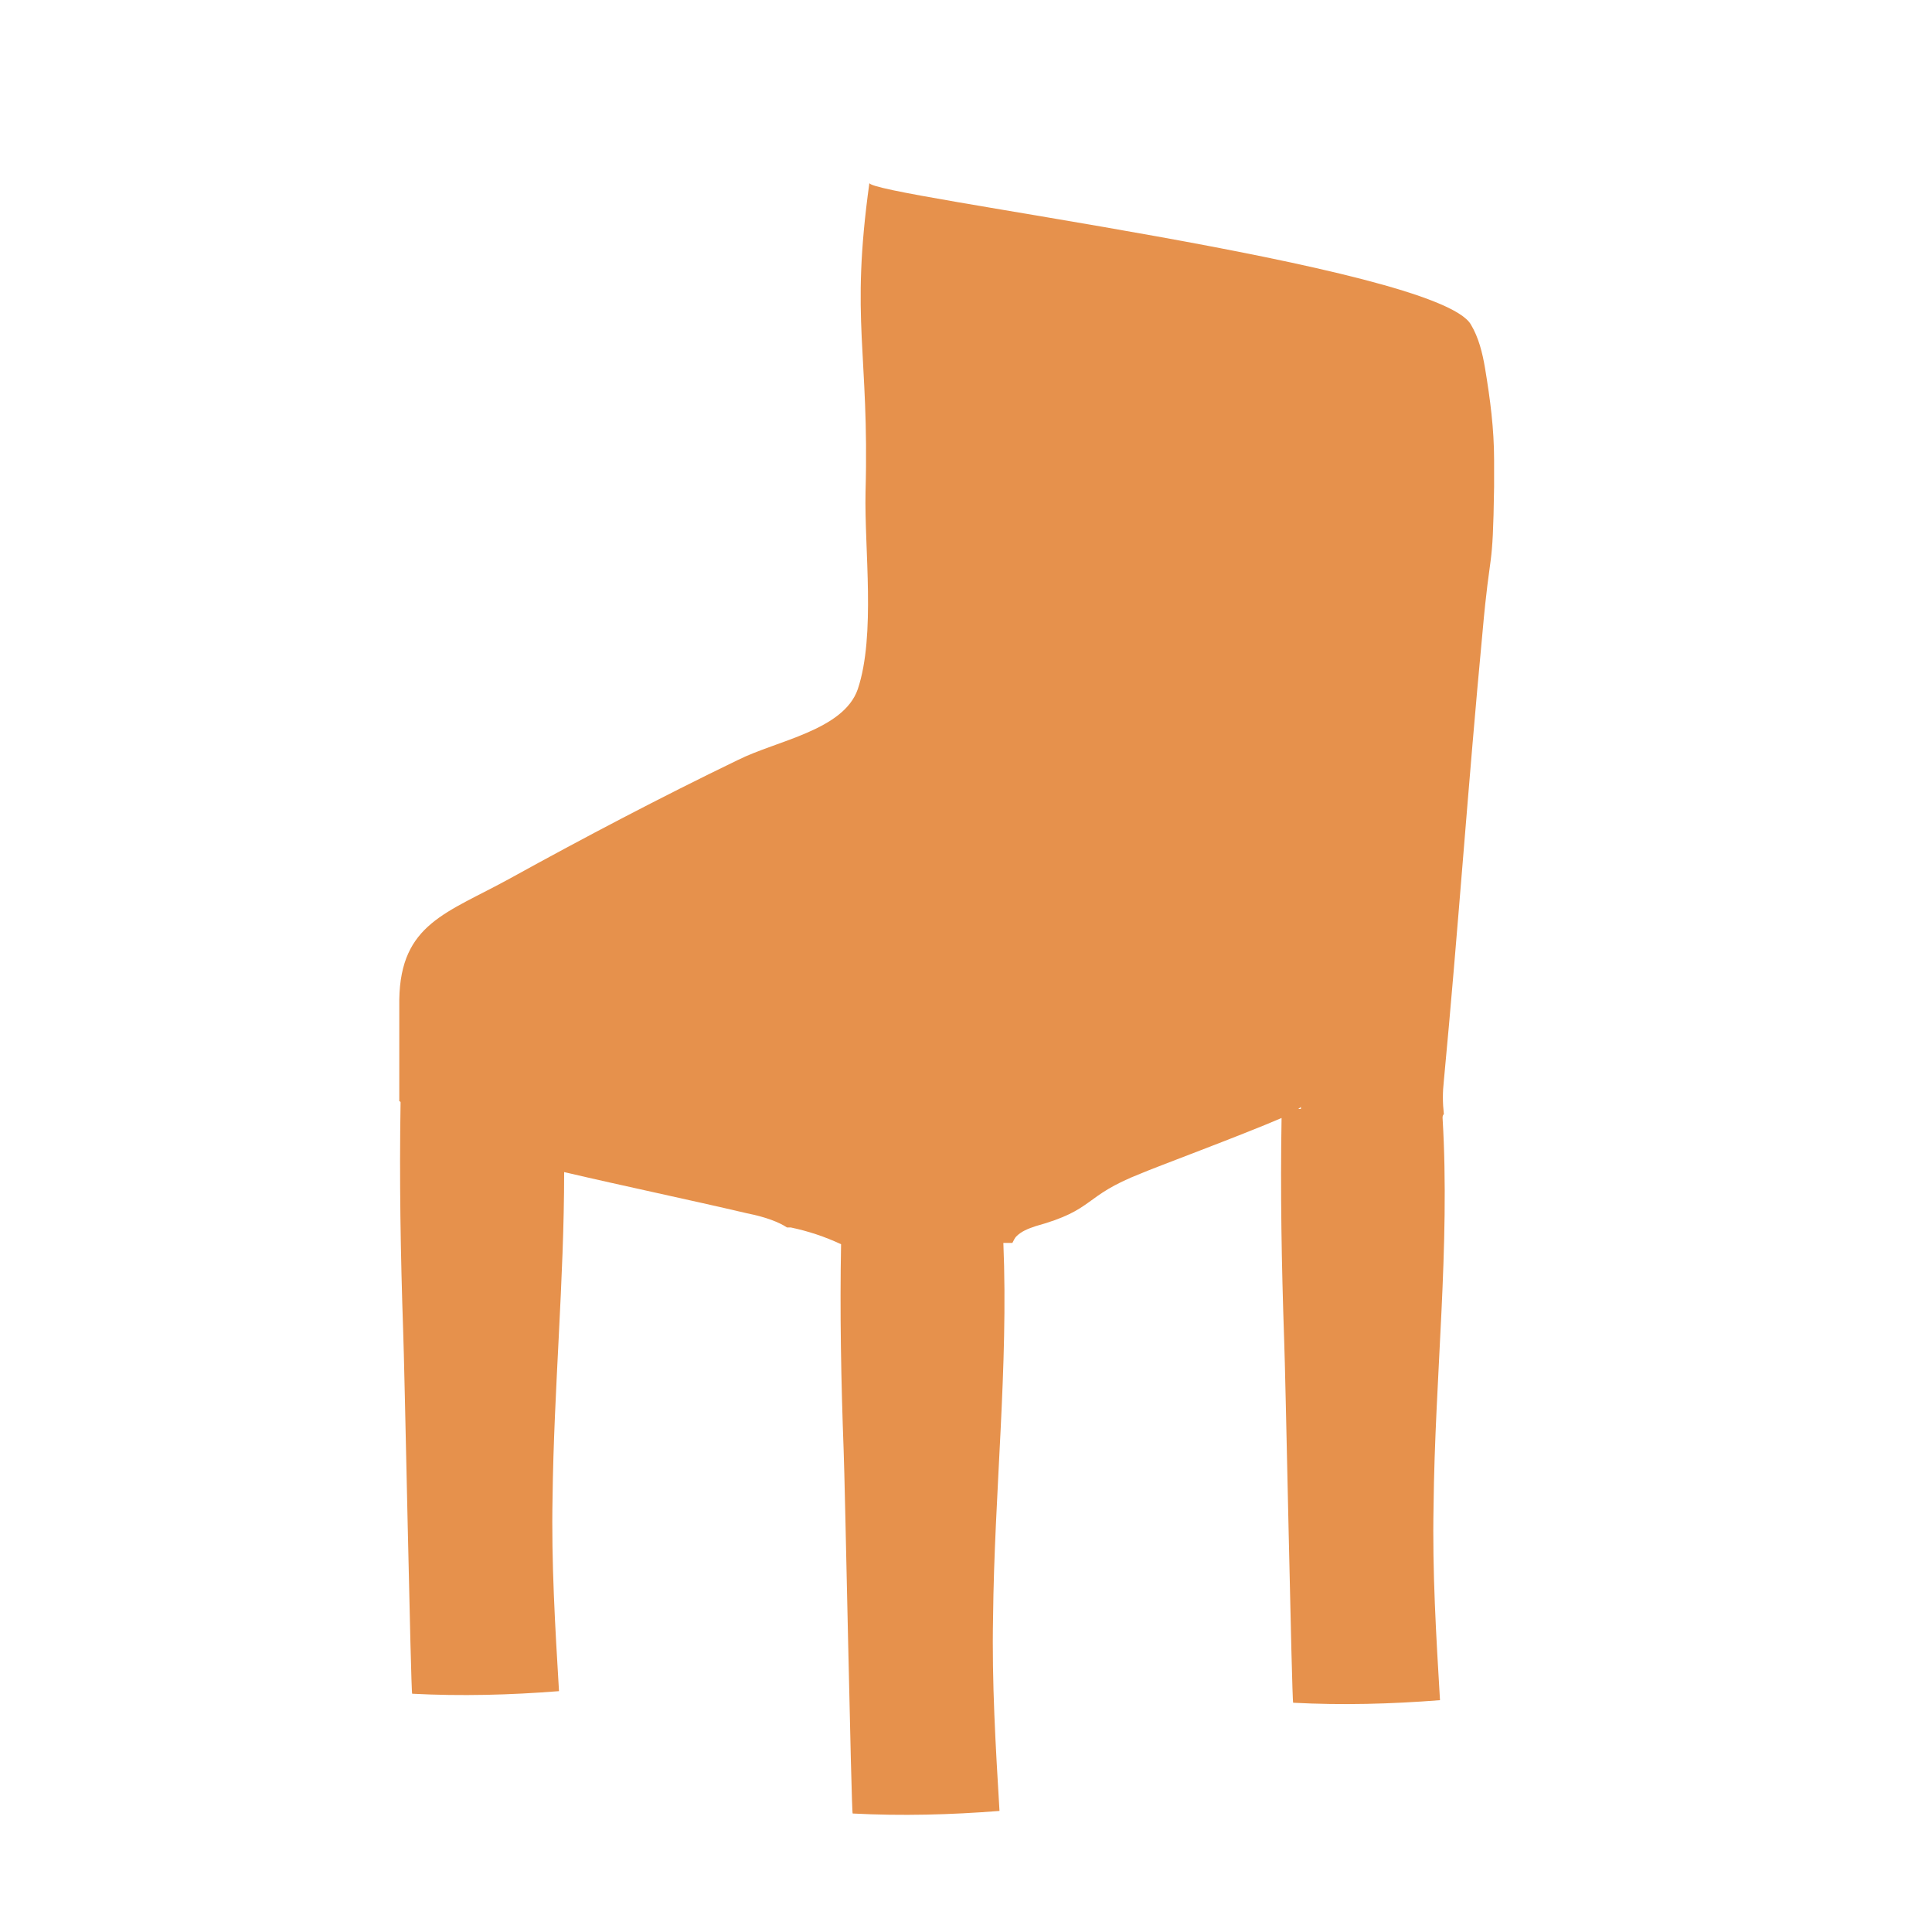
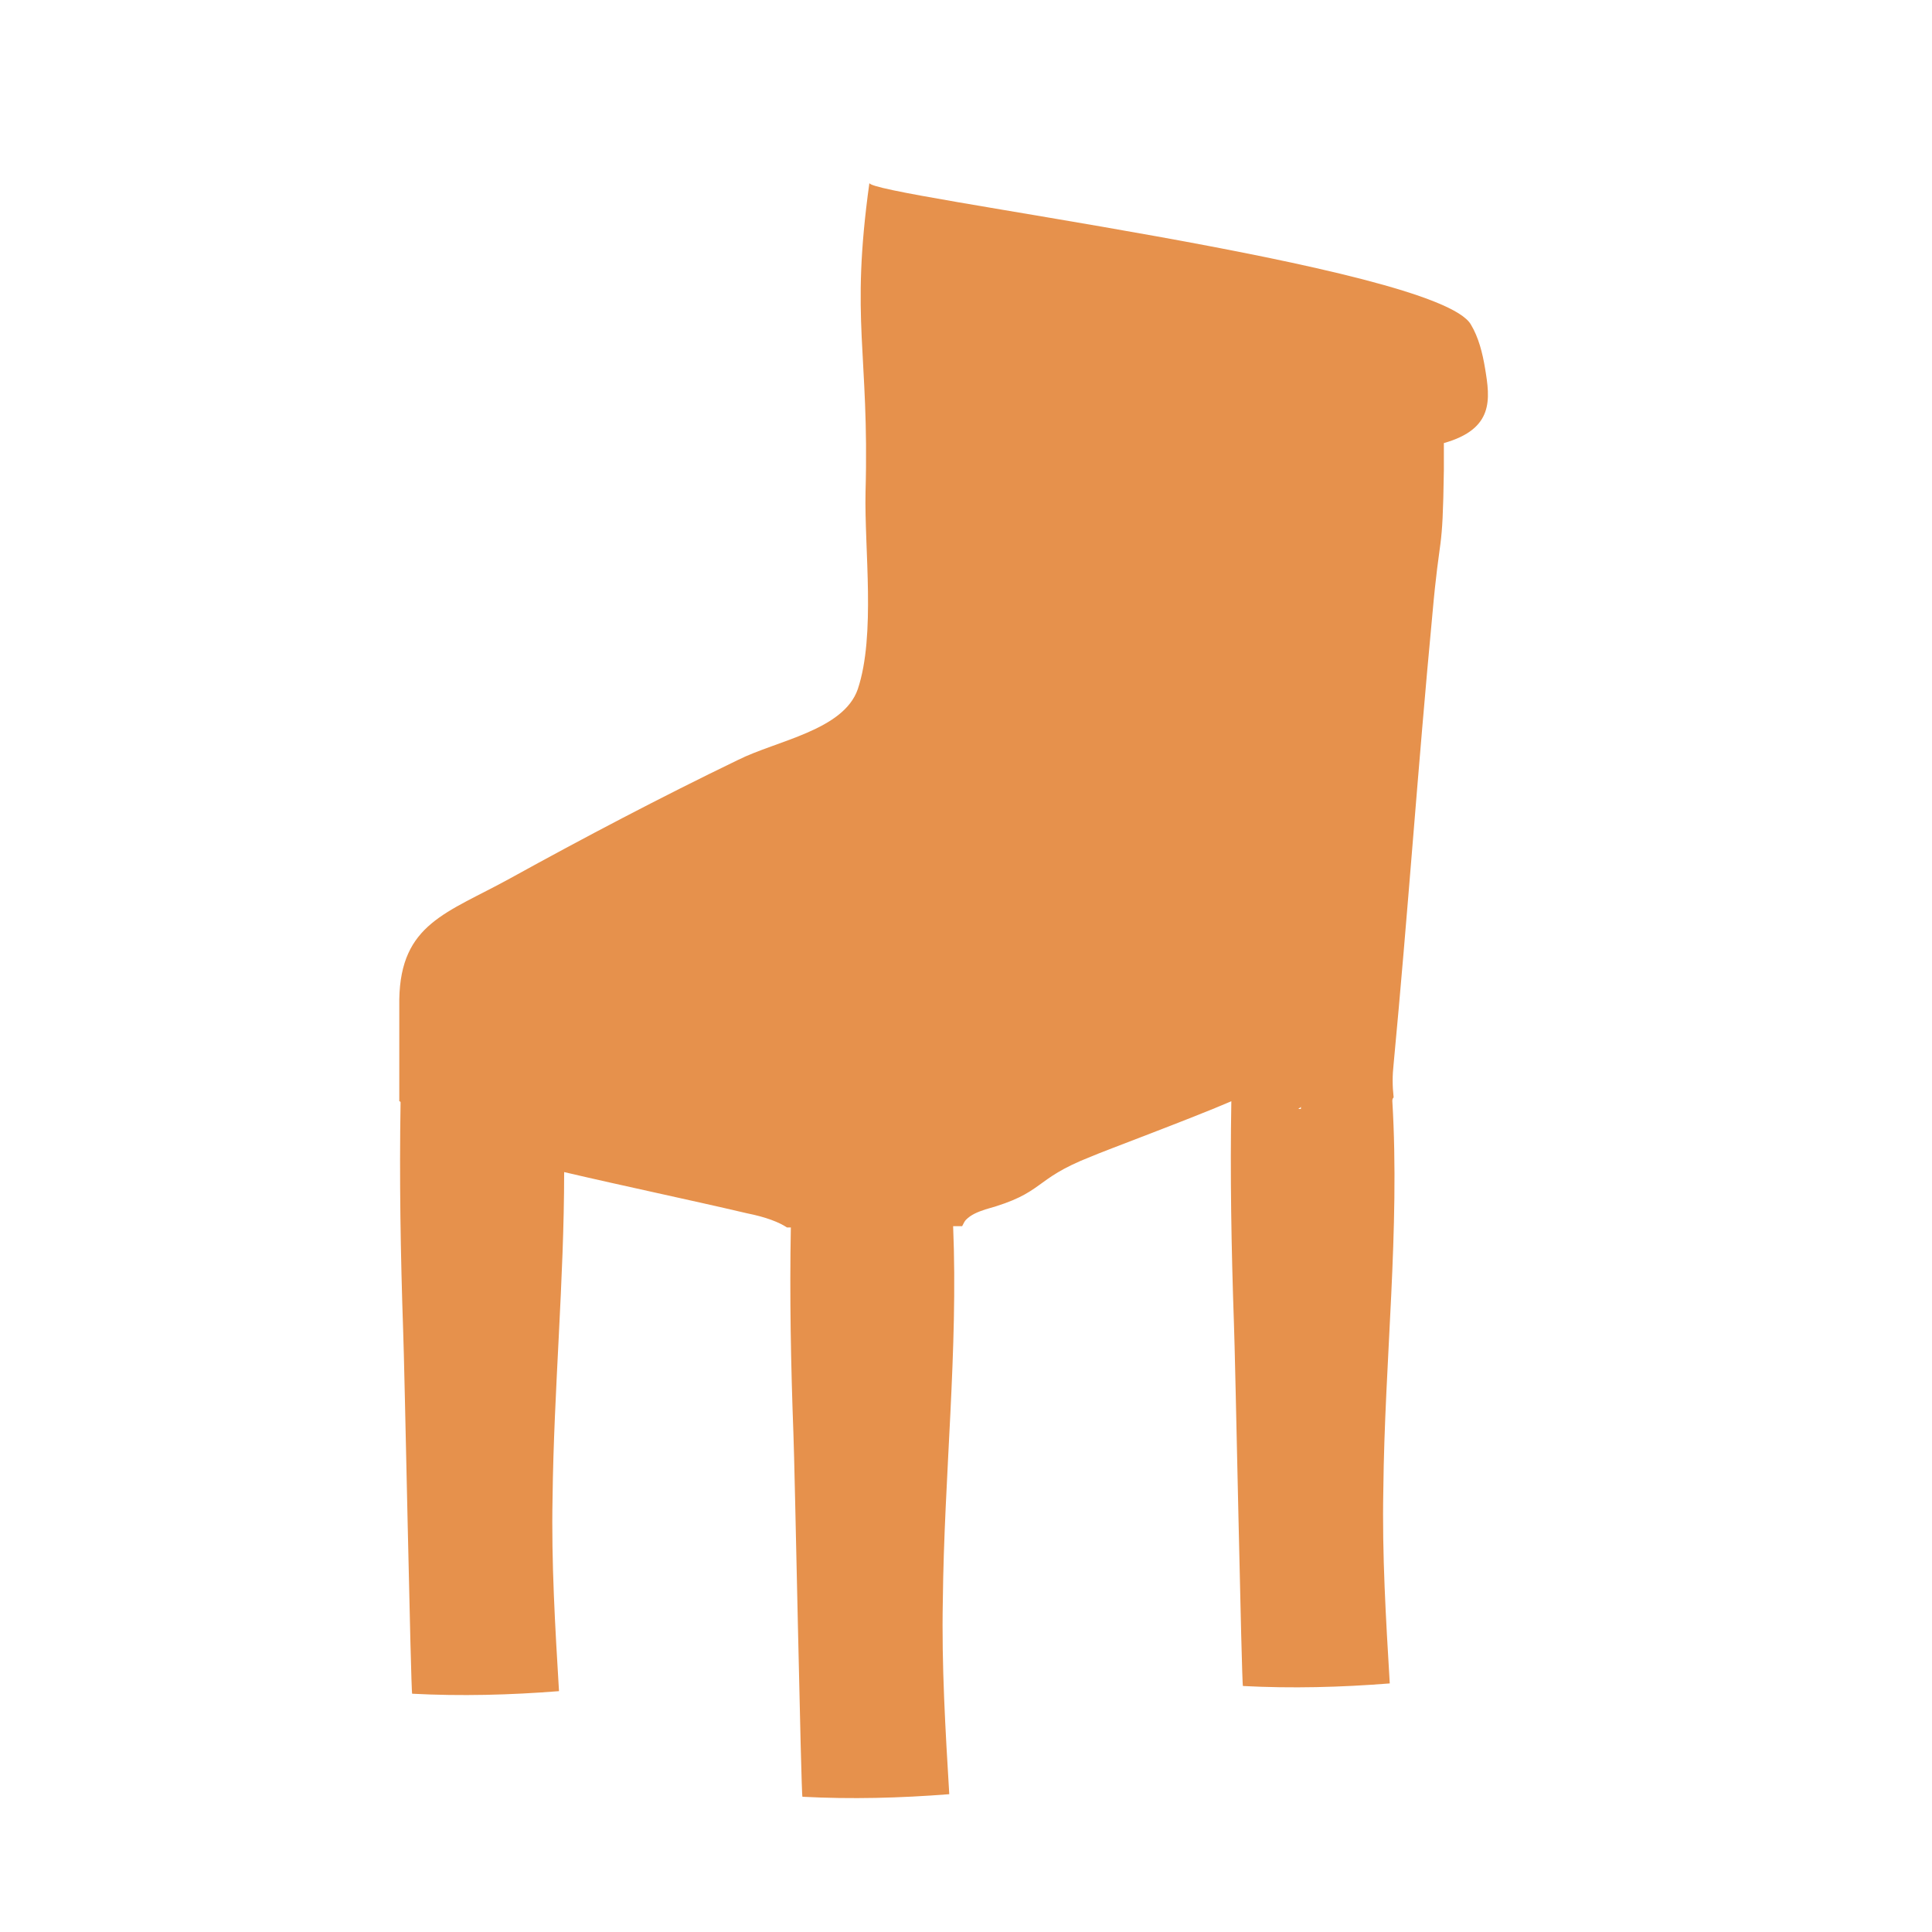
<svg xmlns="http://www.w3.org/2000/svg" version="1.1" id="レイヤー_1" x="0px" y="0px" viewBox="0 0 150 150" style="enable-background:new 0 0 150 150;" xml:space="preserve">
  <style type="text/css">
	.st0{fill:#D2B293;}
	.st1{fill:#FFFFFF;}
	.st2{fill:#FFC245;}
	.st3{fill:#EDC656;}
	.st4{fill:#AEC7BF;}
	.st5{fill:#C091AD;}
	.st6{fill:#CC4522;}
	.st7{fill:none;stroke:#000000;stroke-width:2;stroke-linecap:round;stroke-linejoin:round;}
	.st8{fill:none;stroke:#000000;stroke-width:2;stroke-linecap:round;stroke-linejoin:round;stroke-dasharray:0,11.179;}
	.st9{fill:none;stroke:#AEC7BF;stroke-width:6;stroke-linecap:round;stroke-linejoin:round;stroke-miterlimit:10;}
	.st10{fill:none;stroke:#CC4522;stroke-width:6;stroke-linecap:round;stroke-linejoin:round;stroke-miterlimit:10;}
	.st11{fill:none;stroke:#EDC656;stroke-width:6;stroke-linecap:round;stroke-linejoin:round;stroke-miterlimit:10;}
	.st12{fill:none;stroke:#C091AD;stroke-width:6;stroke-linecap:round;stroke-linejoin:round;stroke-miterlimit:10;}
	.st13{fill:#A7BEB6;}
	.st14{fill:#D83C15;}
	.st15{fill:#B5855C;}
	.st16{fill:#F6CD55;}
	.st17{fill:#D3D676;}
	.st18{fill:#447EAB;}
	.st19{fill:#E6914C;}
	.st20{fill:#D9B4CD;}
	.st21{fill:#6F9447;}
	.st22{fill:#5A8D92;}
	.st23{fill:#CBA621;}
	.st24{fill:#E69E9E;}
	.st25{fill:#9398C4;}
</style>
-   <path class="st19" d="M115.3,28.6c-0.2-1.2-0.5-2.4-1.1-3.4c-2.6-4.6-46.9-10-46.7-11c-1.5,10.8,0,13.1-0.3,24  c-0.1,4.4,0.8,11.1-0.6,15.3c-1.1,3.2-6.3,4-9.3,5.5c-6,2.9-11.9,6-17.7,9.2c-4.9,2.7-8.5,3.5-8.6,9.4c0,2.6,0,5.3,0,7.9  c0,0,0.1,0,0.1,0.1c-0.1,5.9,0,11.8,0.2,17.7c0.1,2.3,0.6,28.2,0.7,28.2c3.8,0.2,7.6,0.1,11.4-0.2c-0.3-5-0.6-10-0.5-15  c0.1-8.4,0.9-16.9,0.9-25.3c4.7,1.1,9.5,2.1,14.2,3.2c1.5,0.3,2.5,0.7,3.1,1.1c0.1,0,0.2,0,0.3,0c1.4,0.3,2.6,0.7,3.9,1.3  c-0.1,5.3,0,10.6,0.2,16c0.1,2.3,0.6,28.2,0.7,28.2c3.8,0.2,7.6,0.1,11.4-0.2c-0.3-5-0.6-10-0.5-15c0.1-9.7,1.2-19.5,0.8-29.1  c0.2,0,0.5,0,0.7,0c0.1-0.2,0.2-0.4,0.3-0.5c0.4-0.4,0.9-0.6,1.5-0.8c4.7-1.3,3.6-2.3,8.2-4.1c0.9-0.4,7.9-3,10.9-4.3  c-0.1,5.7,0,11.4,0.2,17.2c0.1,2.3,0.6,28.2,0.7,28.2c3.8,0.2,7.6,0.1,11.4-0.2c-0.3-5-0.6-10-0.5-15c0.1-10.1,1.3-20.2,0.7-30.2  c0-0.1,0-0.2,0.1-0.3c-0.1-0.9-0.1-1.7,0-2.6c1.1-11.6,1.9-23.2,3-34.8c0.6-6.8,0.8-4.4,0.9-11.3c0-0.7,0-1.4,0-2.1  C116,33.3,115.7,31,115.3,28.6z M101,85.9c0,0.1,0,0.1,0,0.2c-0.1,0-0.1,0-0.2,0C100.9,86,101,86,101,85.9z" />
+   <path class="st19" d="M115.3,28.6c-0.2-1.2-0.5-2.4-1.1-3.4c-2.6-4.6-46.9-10-46.7-11c-1.5,10.8,0,13.1-0.3,24  c-0.1,4.4,0.8,11.1-0.6,15.3c-1.1,3.2-6.3,4-9.3,5.5c-6,2.9-11.9,6-17.7,9.2c-4.9,2.7-8.5,3.5-8.6,9.4c0,2.6,0,5.3,0,7.9  c0,0,0.1,0,0.1,0.1c-0.1,5.9,0,11.8,0.2,17.7c0.1,2.3,0.6,28.2,0.7,28.2c3.8,0.2,7.6,0.1,11.4-0.2c-0.3-5-0.6-10-0.5-15  c0.1-8.4,0.9-16.9,0.9-25.3c4.7,1.1,9.5,2.1,14.2,3.2c1.5,0.3,2.5,0.7,3.1,1.1c0.1,0,0.2,0,0.3,0c-0.1,5.3,0,10.6,0.2,16c0.1,2.3,0.6,28.2,0.7,28.2c3.8,0.2,7.6,0.1,11.4-0.2c-0.3-5-0.6-10-0.5-15c0.1-9.7,1.2-19.5,0.8-29.1  c0.2,0,0.5,0,0.7,0c0.1-0.2,0.2-0.4,0.3-0.5c0.4-0.4,0.9-0.6,1.5-0.8c4.7-1.3,3.6-2.3,8.2-4.1c0.9-0.4,7.9-3,10.9-4.3  c-0.1,5.7,0,11.4,0.2,17.2c0.1,2.3,0.6,28.2,0.7,28.2c3.8,0.2,7.6,0.1,11.4-0.2c-0.3-5-0.6-10-0.5-15c0.1-10.1,1.3-20.2,0.7-30.2  c0-0.1,0-0.2,0.1-0.3c-0.1-0.9-0.1-1.7,0-2.6c1.1-11.6,1.9-23.2,3-34.8c0.6-6.8,0.8-4.4,0.9-11.3c0-0.7,0-1.4,0-2.1  C116,33.3,115.7,31,115.3,28.6z M101,85.9c0,0.1,0,0.1,0,0.2c-0.1,0-0.1,0-0.2,0C100.9,86,101,86,101,85.9z" />
</svg>